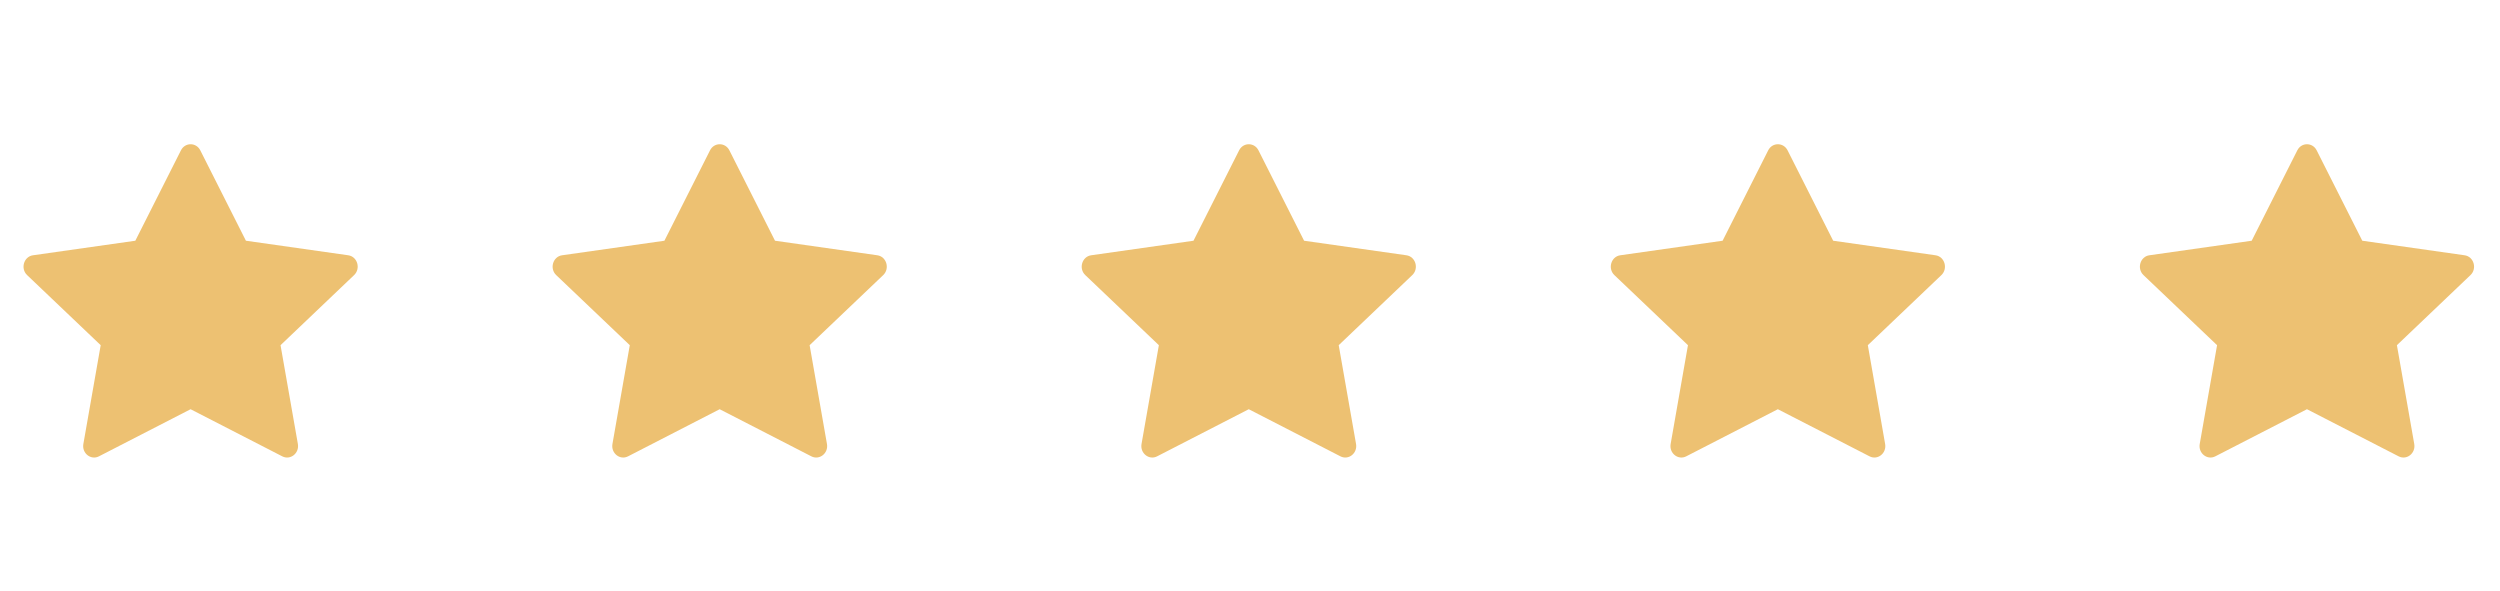
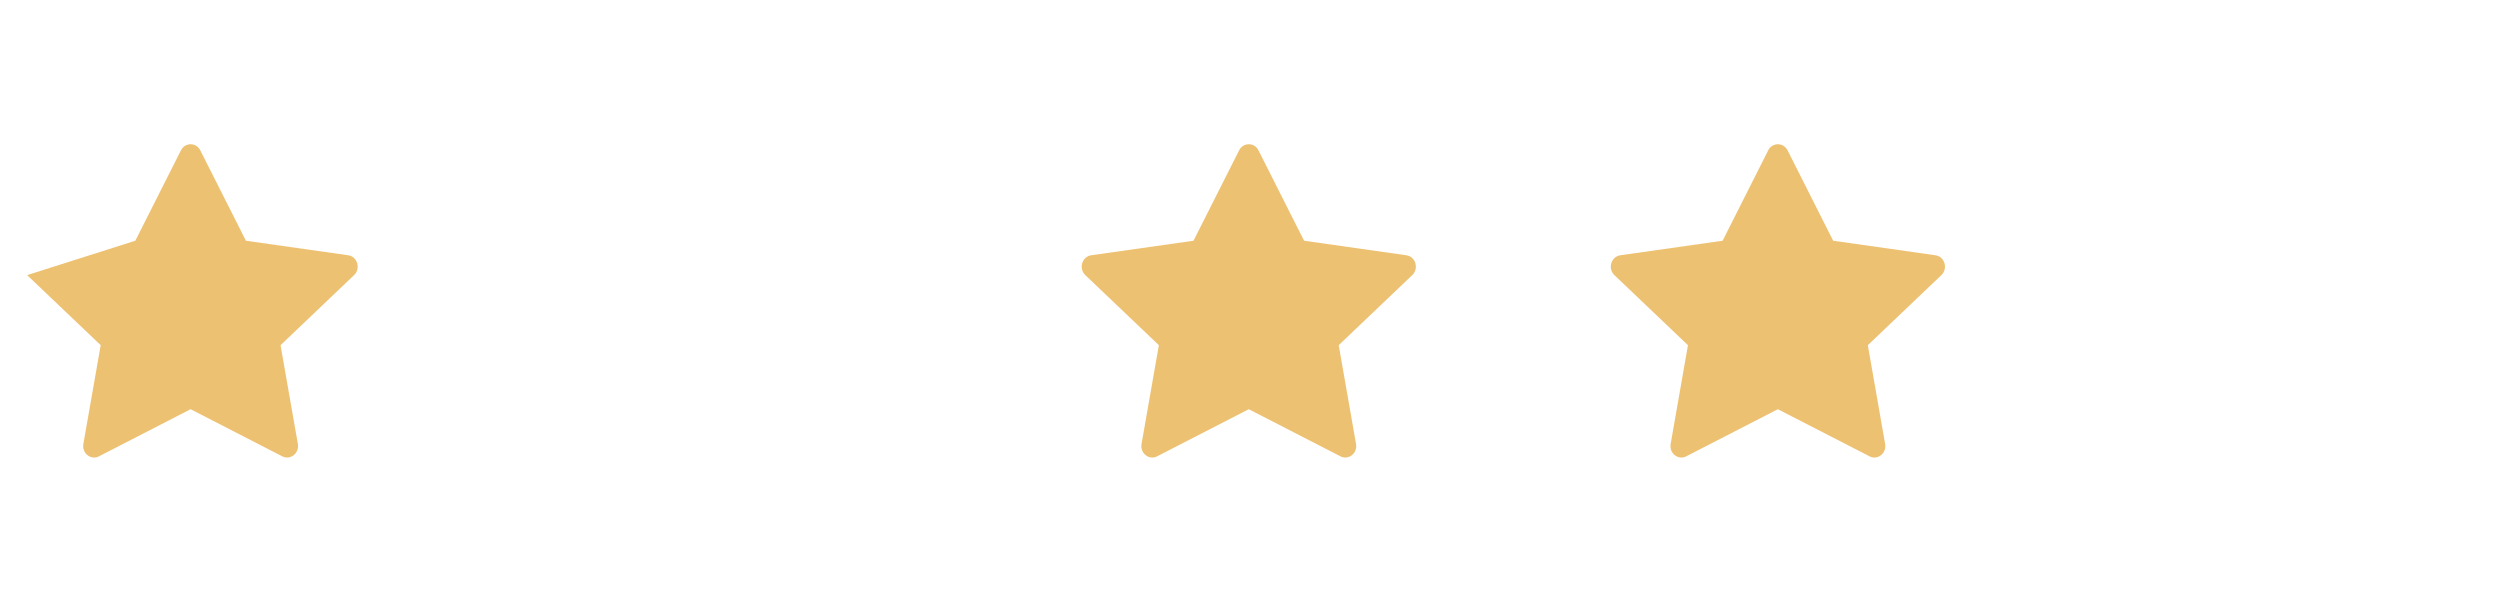
<svg xmlns="http://www.w3.org/2000/svg" width="93" height="22" viewBox="0 0 93 22" fill="none">
-   <path d="M3.68 16.976C3.381 17.13 3.04 16.86 3.101 16.516L3.746 12.841L1.009 10.234C0.753 9.99 0.886 9.544 1.228 9.496L5.034 8.955L6.731 5.593C6.884 5.29 7.298 5.29 7.451 5.593L9.148 8.955L12.953 9.496C13.296 9.544 13.429 9.99 13.172 10.234L10.436 12.841L11.081 16.516C11.141 16.86 10.801 17.13 10.501 16.976L7.09 15.223L3.68 16.976Z" fill="#EDC172" />
-   <path d="M23.363 16.976C23.063 17.13 22.723 16.86 22.783 16.516L23.428 12.841L20.691 10.234C20.435 9.99 20.568 9.544 20.911 9.496L24.716 8.955L26.413 5.593C26.566 5.29 26.98 5.29 27.133 5.593L28.83 8.955L32.635 9.496C32.978 9.544 33.111 9.99 32.855 10.234L30.118 12.841L30.763 16.516C30.824 16.86 30.483 17.13 30.183 16.976L26.772 15.223L23.363 16.976Z" fill="#EDC172" />
+   <path d="M3.68 16.976C3.381 17.13 3.04 16.86 3.101 16.516L3.746 12.841L1.009 10.234L5.034 8.955L6.731 5.593C6.884 5.29 7.298 5.29 7.451 5.593L9.148 8.955L12.953 9.496C13.296 9.544 13.429 9.99 13.172 10.234L10.436 12.841L11.081 16.516C11.141 16.86 10.801 17.13 10.501 16.976L7.09 15.223L3.68 16.976Z" fill="#EDC172" />
  <path d="M43.044 16.976C42.745 17.13 42.404 16.86 42.465 16.516L43.11 12.841L40.373 10.234C40.117 9.99 40.25 9.544 40.593 9.496L44.398 8.955L46.095 5.593C46.248 5.29 46.662 5.29 46.815 5.593L48.512 8.955L52.317 9.496C52.66 9.544 52.793 9.99 52.536 10.234L49.8 12.841L50.445 16.516C50.505 16.86 50.165 17.13 49.865 16.976L46.454 15.223L43.044 16.976Z" fill="#EDC172" />
  <path d="M62.727 16.976C62.427 17.13 62.087 16.86 62.148 16.516L62.792 12.841L60.055 10.234C59.8 9.99 59.932 9.544 60.275 9.496L64.081 8.955L65.777 5.593C65.93 5.29 66.344 5.29 66.498 5.593L68.194 8.955L72 9.496C72.342 9.544 72.475 9.99 72.219 10.234L69.483 12.841L70.127 16.516C70.188 16.86 69.848 17.13 69.548 16.976L66.136 15.223L62.727 16.976Z" fill="#EDC172" />
-   <path d="M82.409 16.976C82.11 17.13 81.769 16.86 81.83 16.516L82.475 12.841L79.738 10.234C79.482 9.99 79.615 9.544 79.957 9.496L83.763 8.955L85.46 5.593C85.613 5.29 86.027 5.29 86.18 5.593L87.877 8.955L91.682 9.496C92.025 9.544 92.158 9.99 91.901 10.234L89.165 12.841L89.81 16.516C89.87 16.86 89.53 17.13 89.23 16.976L85.819 15.223L82.409 16.976Z" fill="#EDC172" />
</svg>